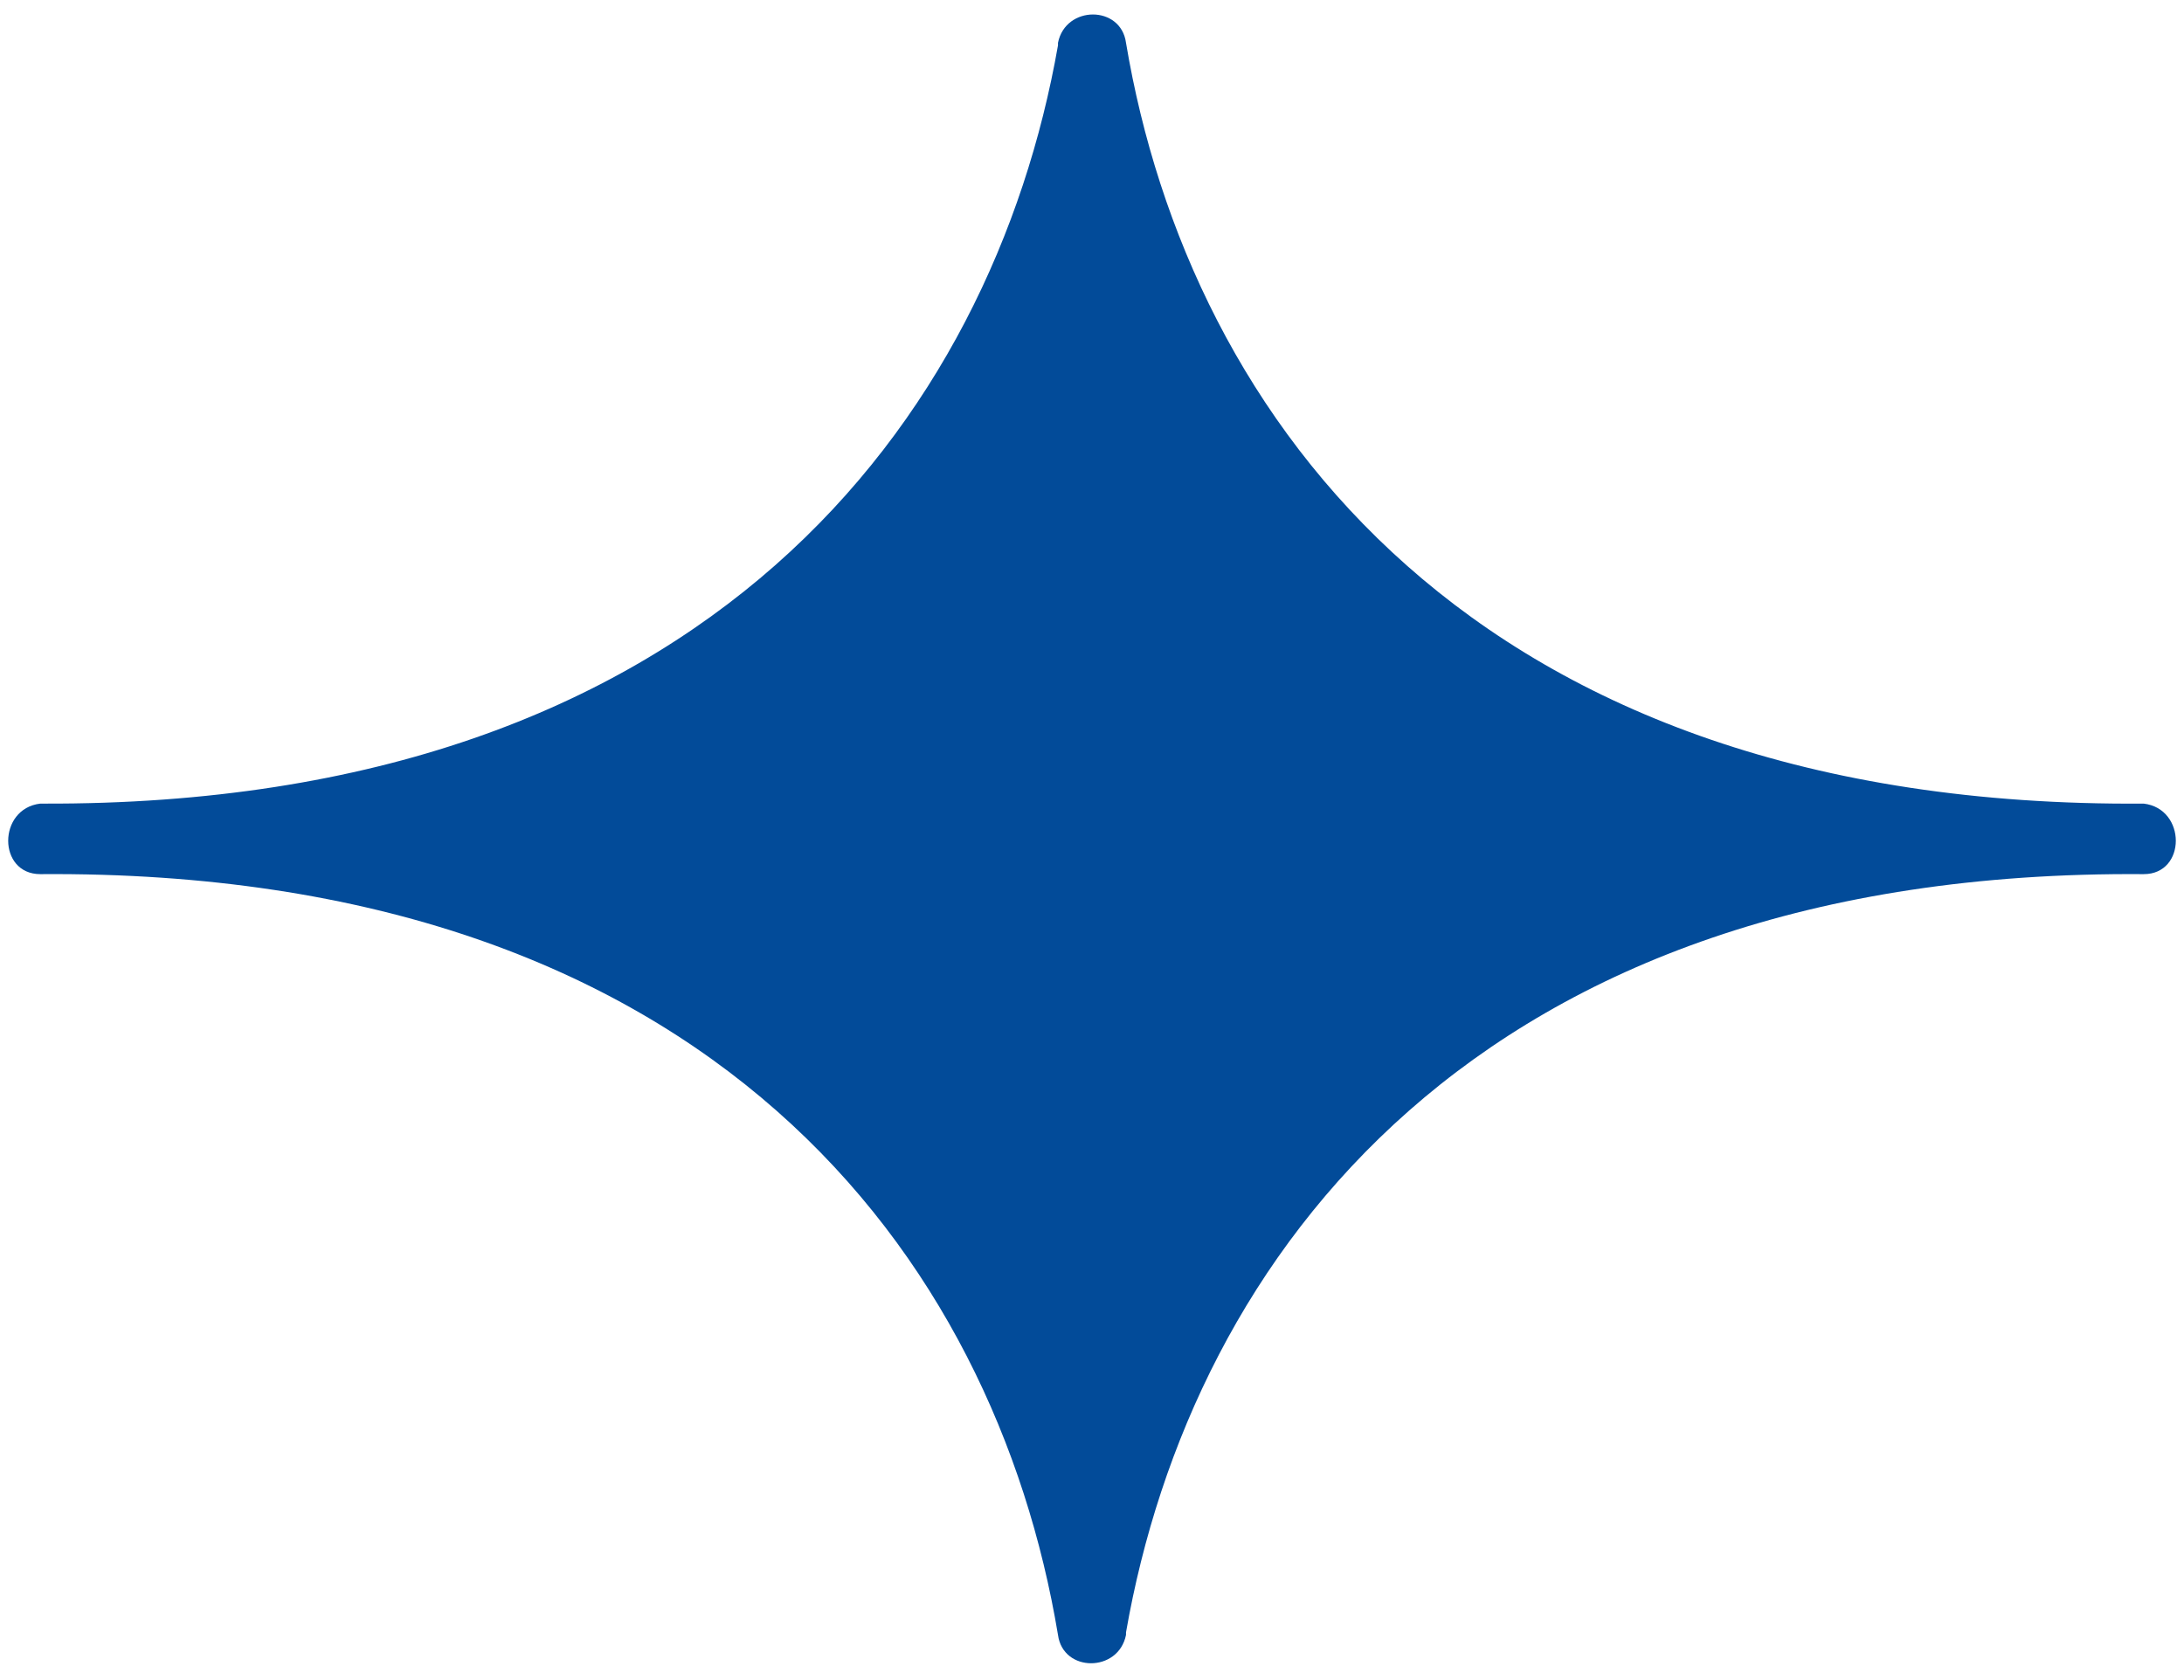
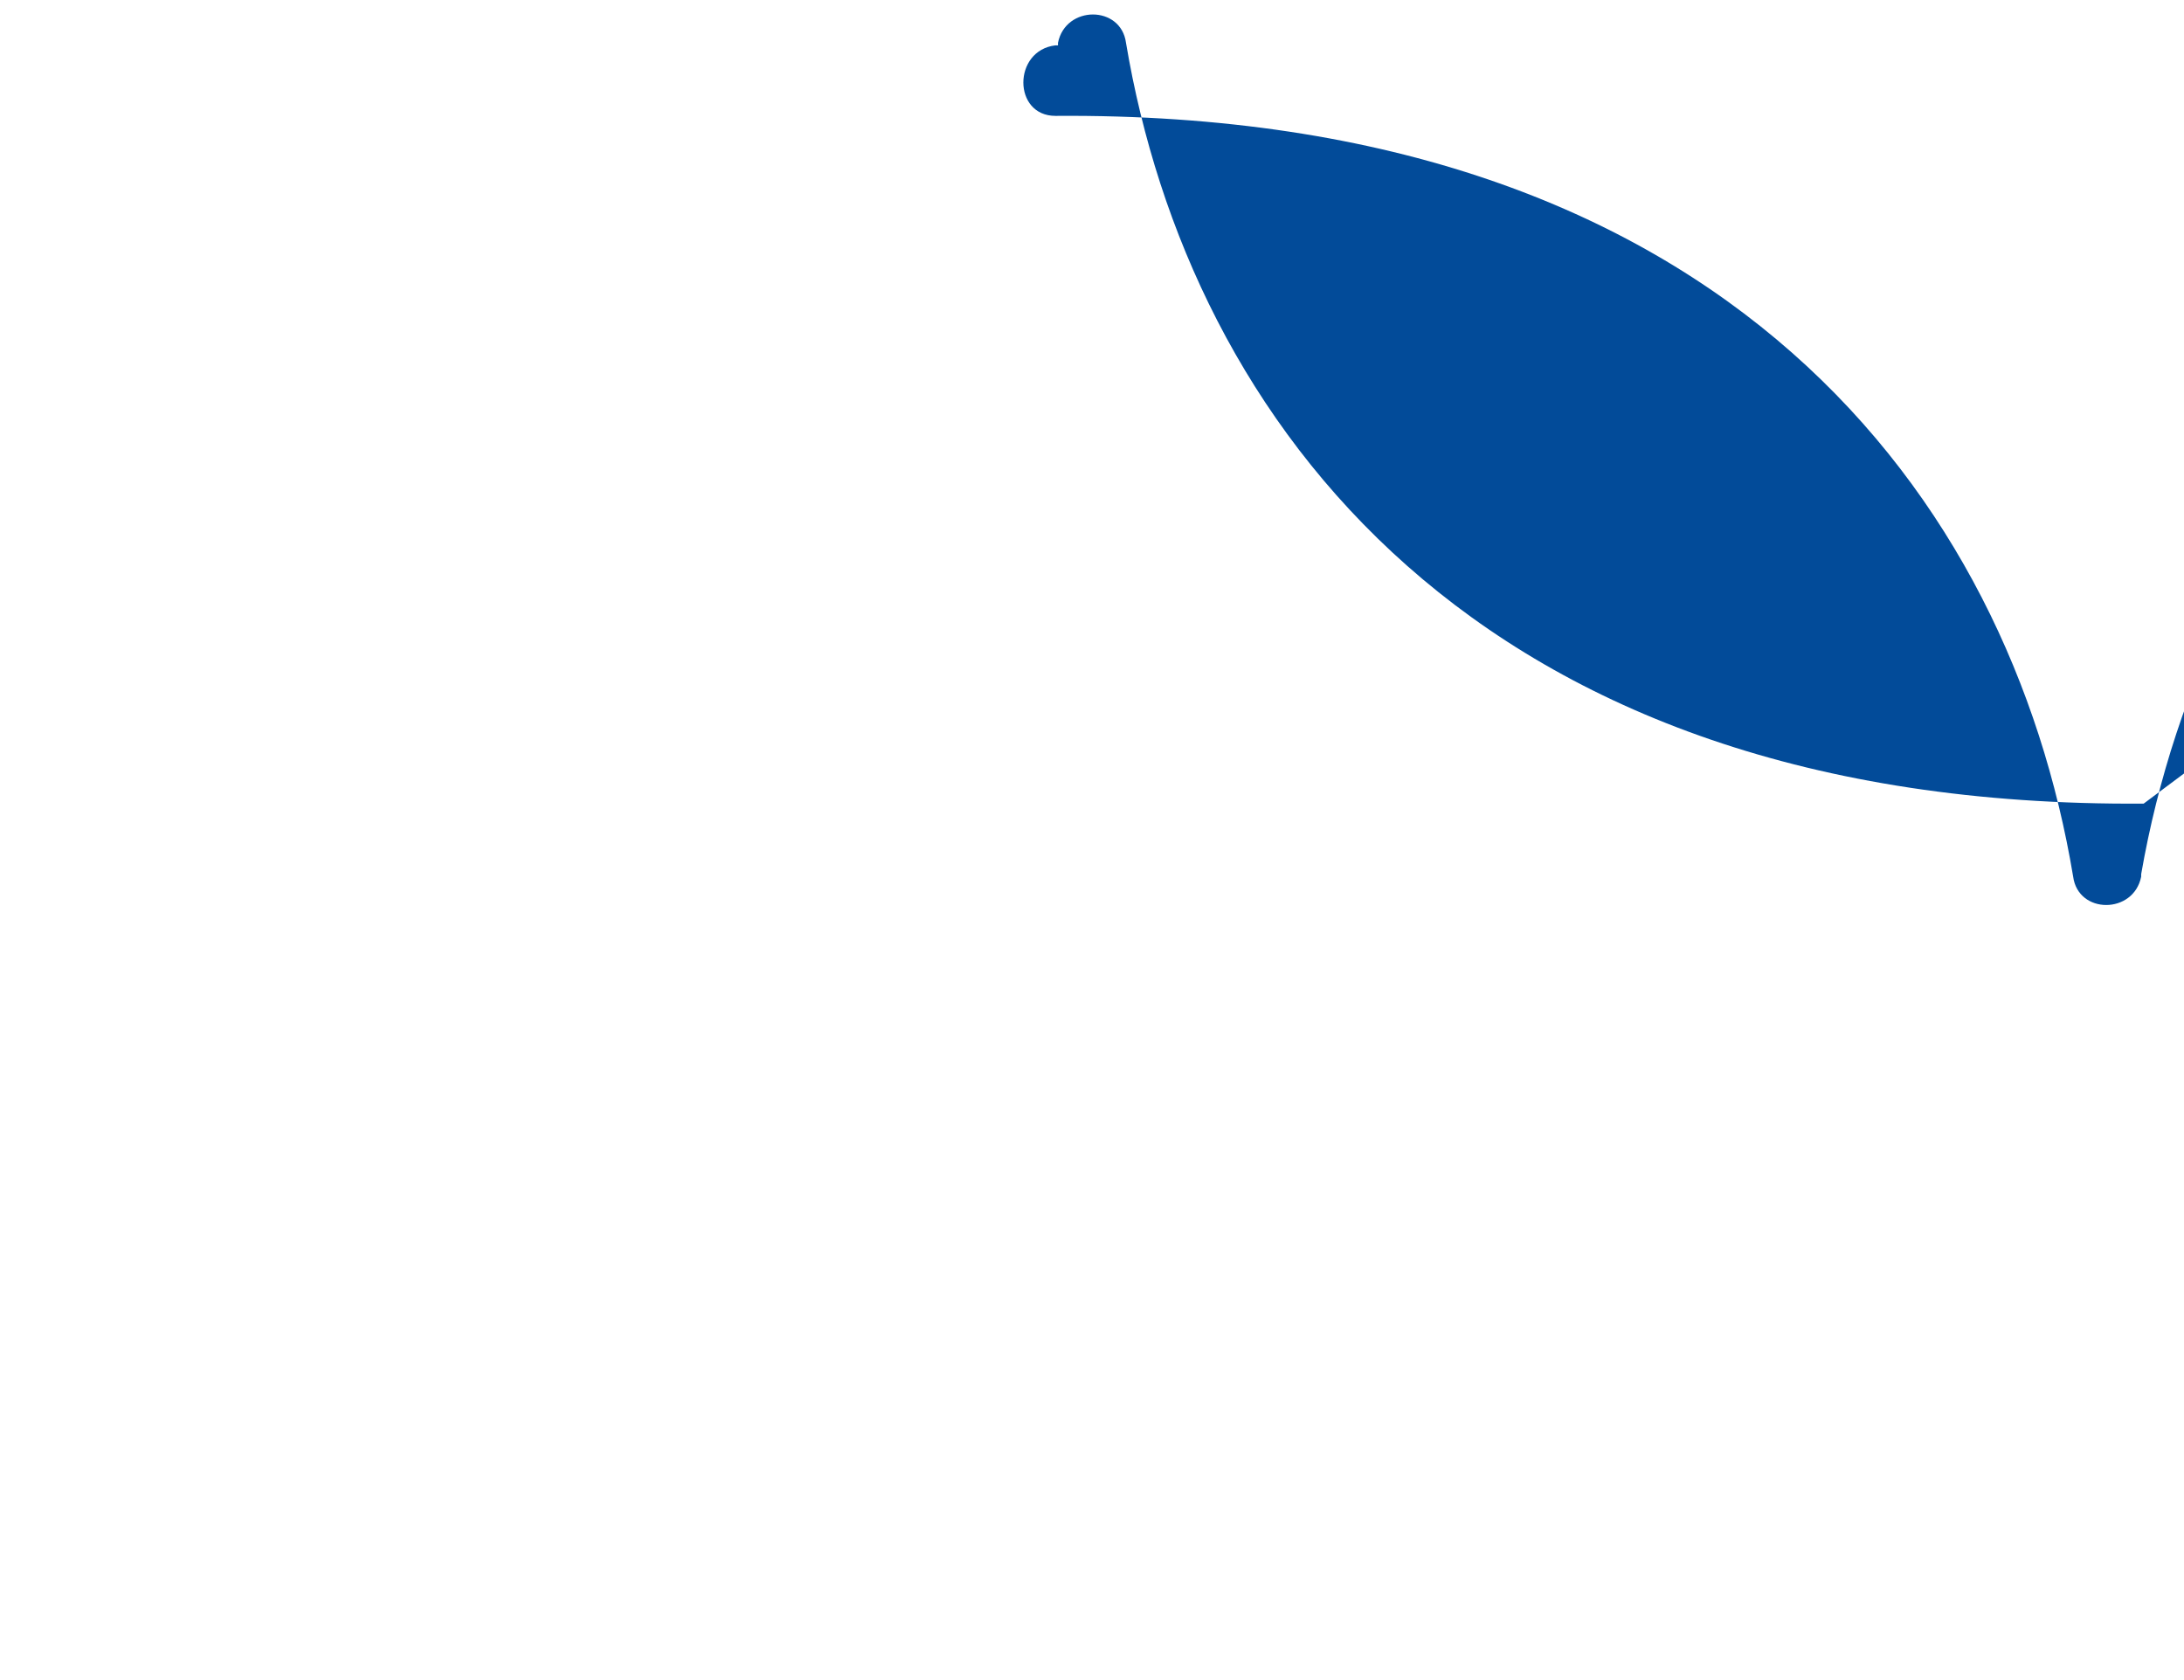
<svg xmlns="http://www.w3.org/2000/svg" viewBox="0 0 86.7 66.7" style="enable-background:new 0 0 86.7 66.7" xml:space="preserve">
-   <path d="M85.1 31.9c-26.6.2-37.9-15.3-40.4-30.2-.2-1.5-2.4-1.5-2.7 0v.1C39.4 16.6 28.1 32 1.7 31.9h-.1c-1.7.2-1.7 2.8 0 2.8 26.6-.2 37.9 15.2 40.4 30.2.2 1.5 2.4 1.5 2.7 0v-.1c2.6-14.9 13.9-30.3 40.4-30.1 1.7 0 1.7-2.6 0-2.8" style="fill:#024b99" />
+   <path d="M85.1 31.9c-26.6.2-37.9-15.3-40.4-30.2-.2-1.5-2.4-1.5-2.7 0v.1h-.1c-1.7.2-1.7 2.8 0 2.8 26.6-.2 37.9 15.2 40.4 30.2.2 1.5 2.4 1.5 2.7 0v-.1c2.6-14.9 13.9-30.3 40.4-30.1 1.7 0 1.7-2.6 0-2.8" style="fill:#024b99" />
</svg>